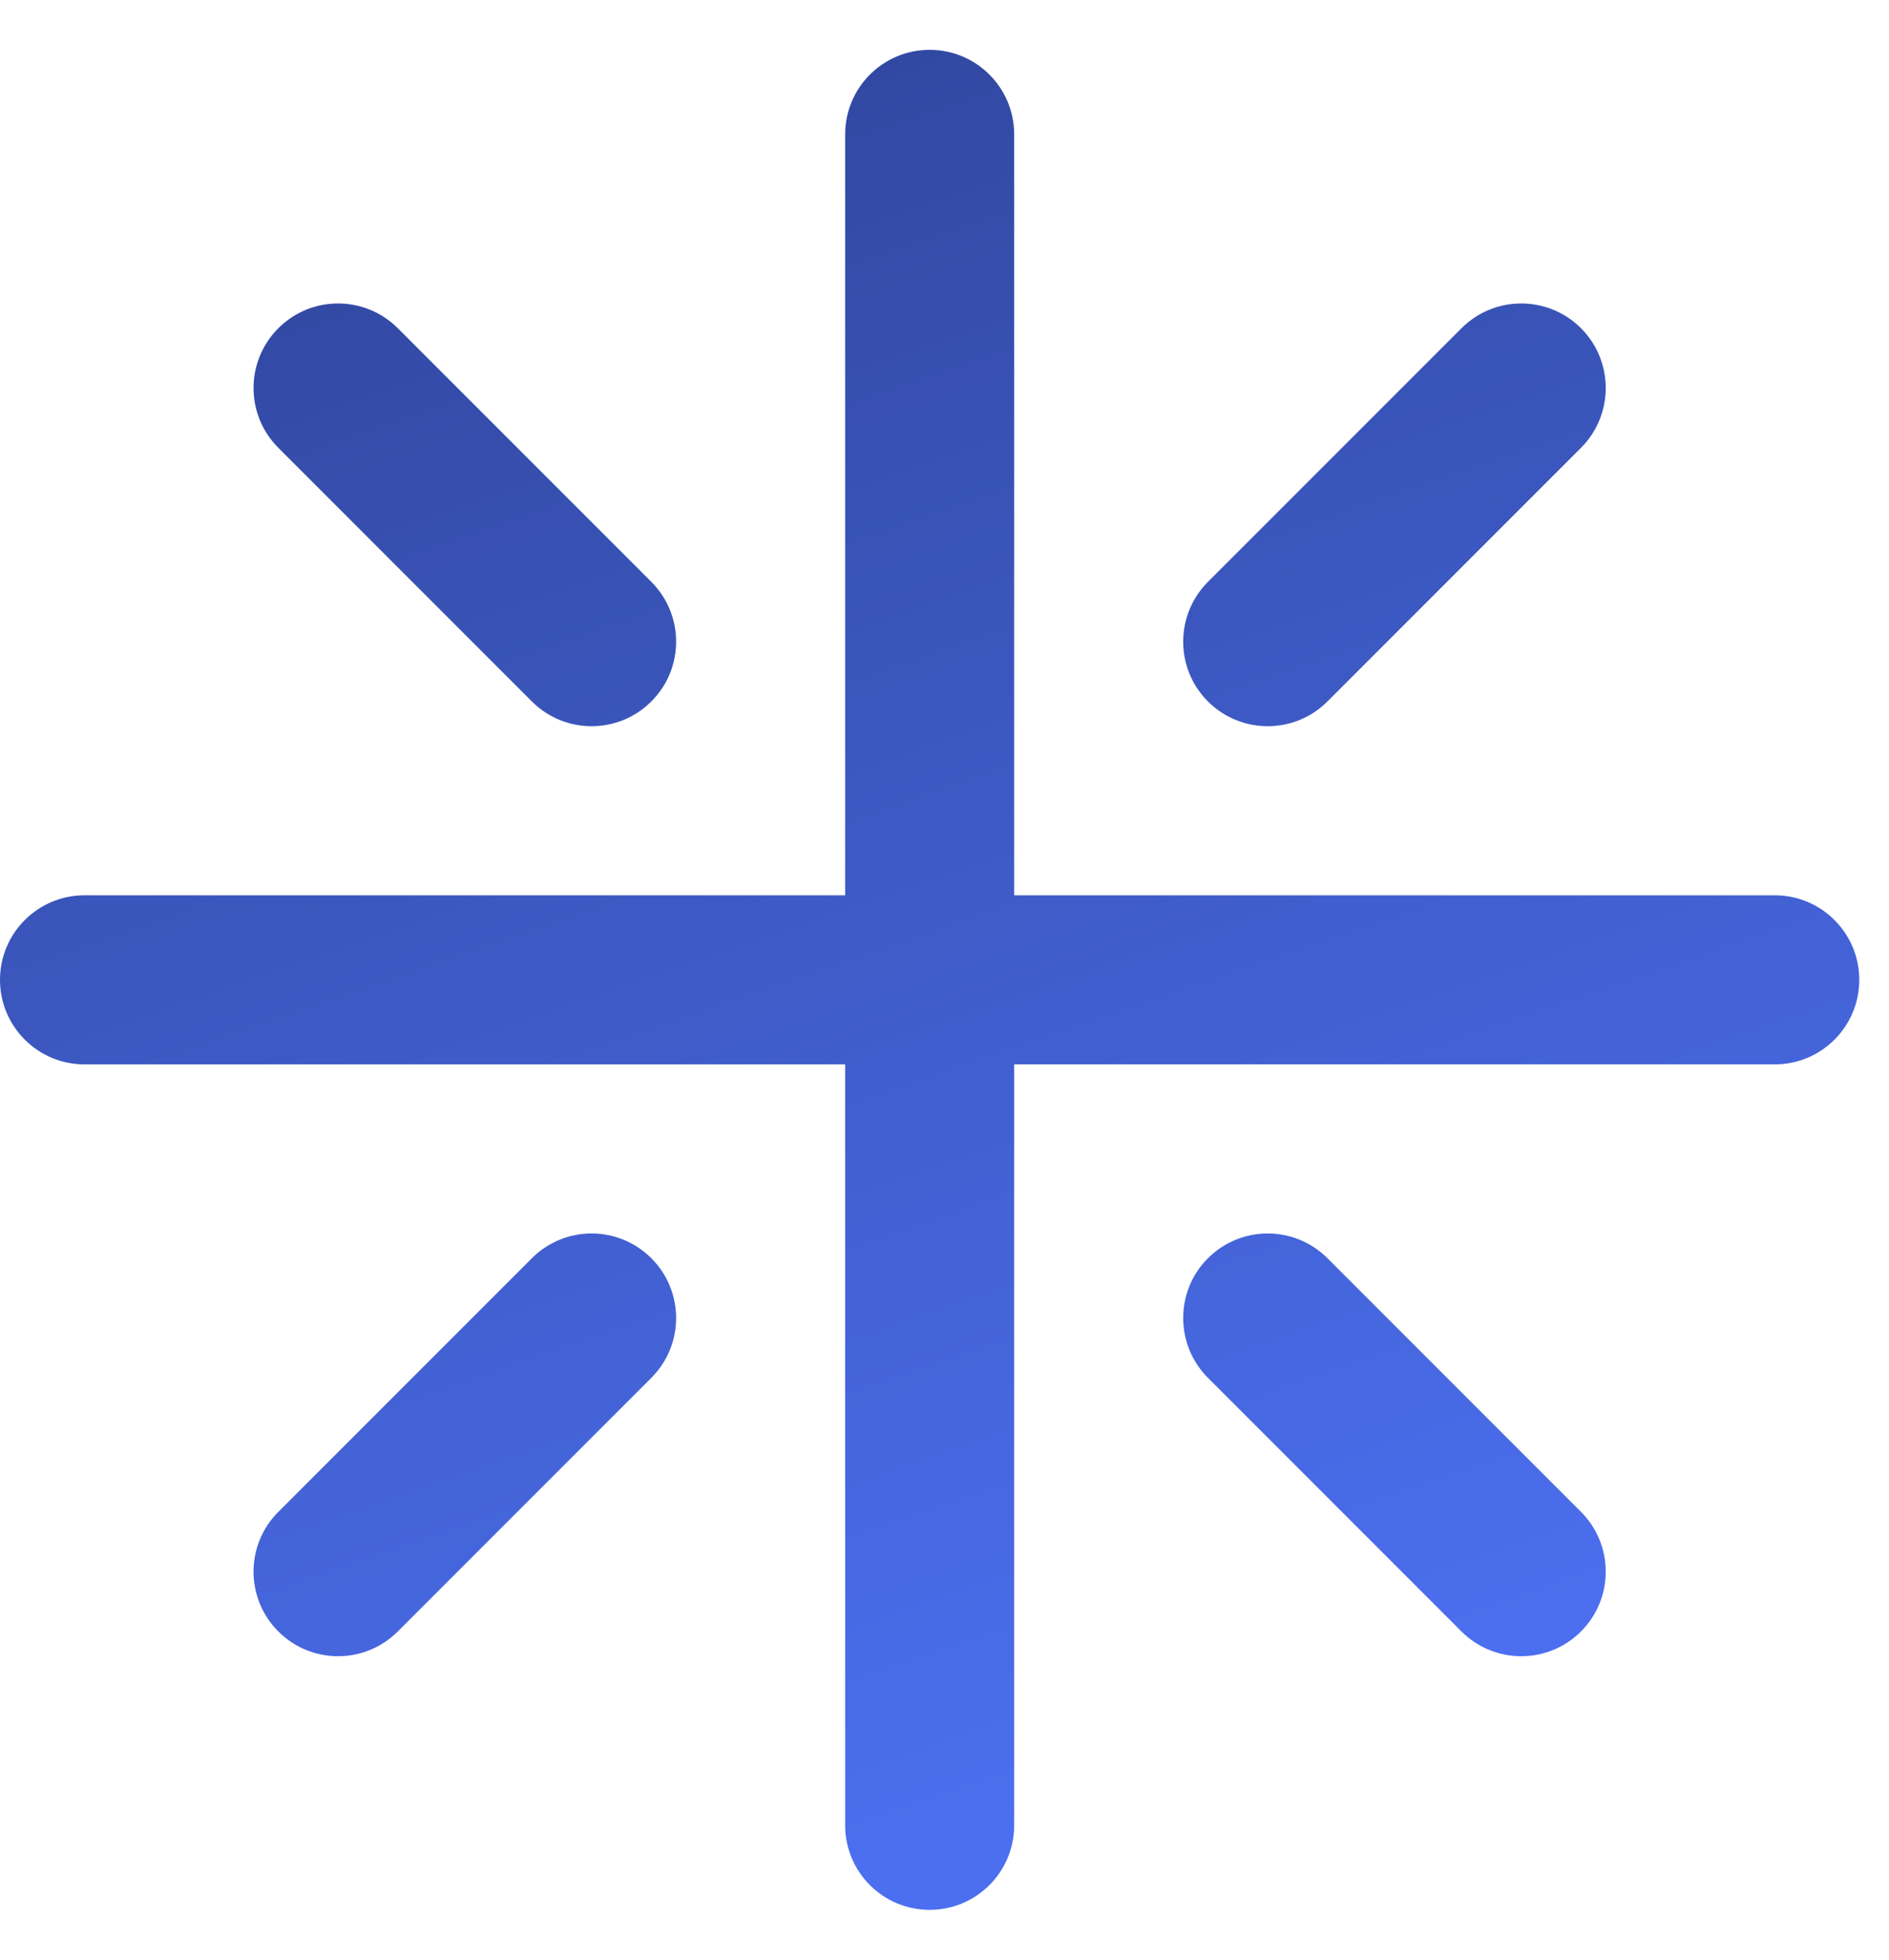
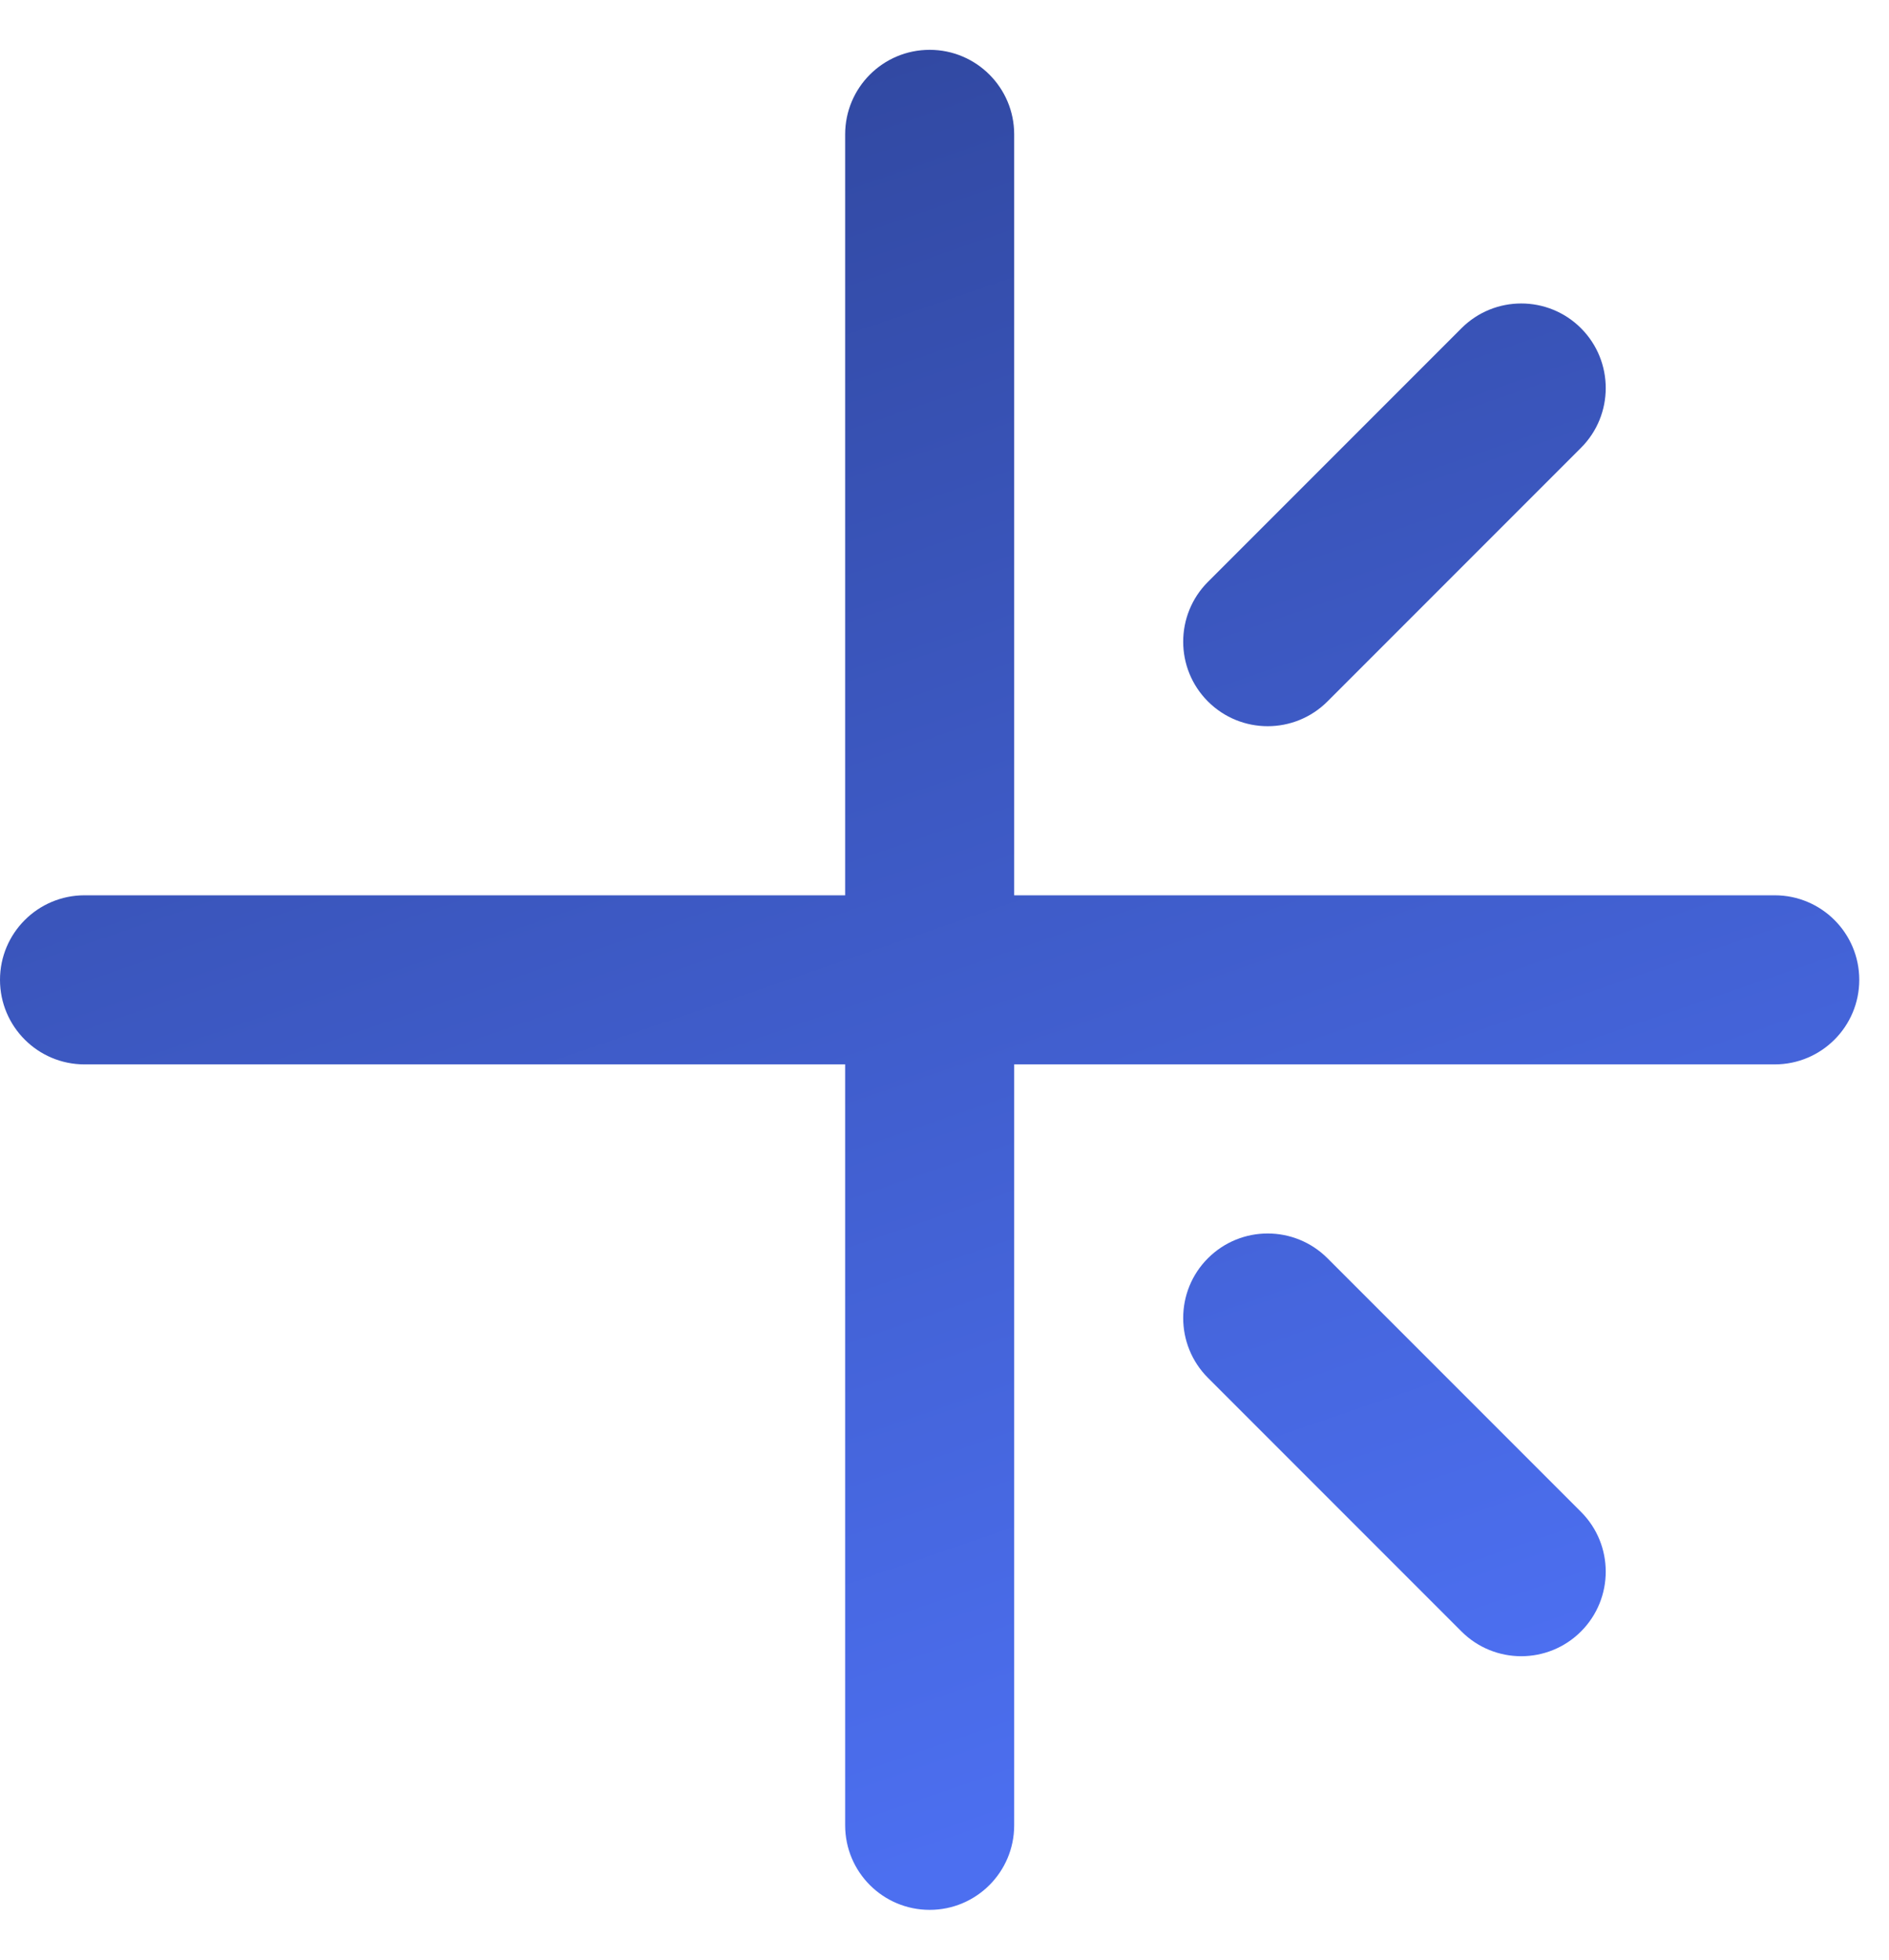
<svg xmlns="http://www.w3.org/2000/svg" width="27" height="28" viewBox="0 0 27 28" fill="none">
  <path d="M14.496 1.92C14.496 1.253 13.955 0.712 13.288 0.712C12.62 0.712 12.08 1.253 12.08 1.92V12.792H1.208C0.541 12.792 0 13.333 0 14C0 14.667 0.541 15.208 1.208 15.208H12.08V26.08C12.08 26.747 12.62 27.288 13.288 27.288C13.955 27.288 14.496 26.747 14.496 26.08V15.208H25.367C26.034 15.208 26.575 14.667 26.575 14C26.575 13.333 26.034 12.792 25.367 12.792H14.496V1.92Z" fill="url(#paint0_linear_106_850)" />
-   <path d="M9.31 10.022C8.838 10.494 8.073 10.494 7.602 10.022L3.978 6.398C3.506 5.927 3.506 5.162 3.978 4.69C4.449 4.218 5.214 4.218 5.686 4.69L9.31 8.314C9.782 8.786 9.782 9.551 9.31 10.022Z" fill="url(#paint1_linear_106_850)" />
  <path d="M22.598 6.398C23.069 5.927 23.069 5.162 22.598 4.69C22.126 4.218 21.361 4.218 20.889 4.69L17.265 8.314C16.794 8.786 16.794 9.551 17.265 10.022C17.737 10.494 18.502 10.494 18.974 10.022L22.598 6.398Z" fill="url(#paint2_linear_106_850)" />
-   <path d="M9.31 17.978C9.782 18.45 9.782 19.214 9.31 19.686L5.686 23.31C5.214 23.782 4.449 23.782 3.978 23.31C3.506 22.838 3.506 22.073 3.978 21.602L7.602 17.978C8.073 17.506 8.838 17.506 9.31 17.978Z" fill="url(#paint3_linear_106_850)" />
  <path d="M20.889 23.31C21.361 23.782 22.126 23.782 22.598 23.31C23.069 22.838 23.069 22.073 22.598 21.602L18.974 17.978C18.502 17.506 17.737 17.506 17.265 17.978C16.794 18.449 16.794 19.214 17.265 19.686L20.889 23.31Z" fill="url(#paint4_linear_106_850)" />
  <defs>
    <linearGradient id="paint0_linear_106_850" x1="4.983" y1="-6.169" x2="16.323" y2="26.759" gradientUnits="userSpaceOnUse">
      <stop stop-color="#283B86" />
      <stop offset="0.97" stop-color="#4C6FF0" />
    </linearGradient>
    <linearGradient id="paint1_linear_106_850" x1="4.983" y1="-6.169" x2="16.323" y2="26.759" gradientUnits="userSpaceOnUse">
      <stop stop-color="#283B86" />
      <stop offset="0.97" stop-color="#4C6FF0" />
    </linearGradient>
    <linearGradient id="paint2_linear_106_850" x1="4.983" y1="-6.169" x2="16.323" y2="26.759" gradientUnits="userSpaceOnUse">
      <stop stop-color="#283B86" />
      <stop offset="0.97" stop-color="#4C6FF0" />
    </linearGradient>
    <linearGradient id="paint3_linear_106_850" x1="4.983" y1="-6.169" x2="16.323" y2="26.759" gradientUnits="userSpaceOnUse">
      <stop stop-color="#283B86" />
      <stop offset="0.97" stop-color="#4C6FF0" />
    </linearGradient>
    <linearGradient id="paint4_linear_106_850" x1="4.983" y1="-6.169" x2="16.323" y2="26.759" gradientUnits="userSpaceOnUse">
      <stop stop-color="#283B86" />
      <stop offset="0.97" stop-color="#4C6FF0" />
    </linearGradient>
  </defs>
</svg>